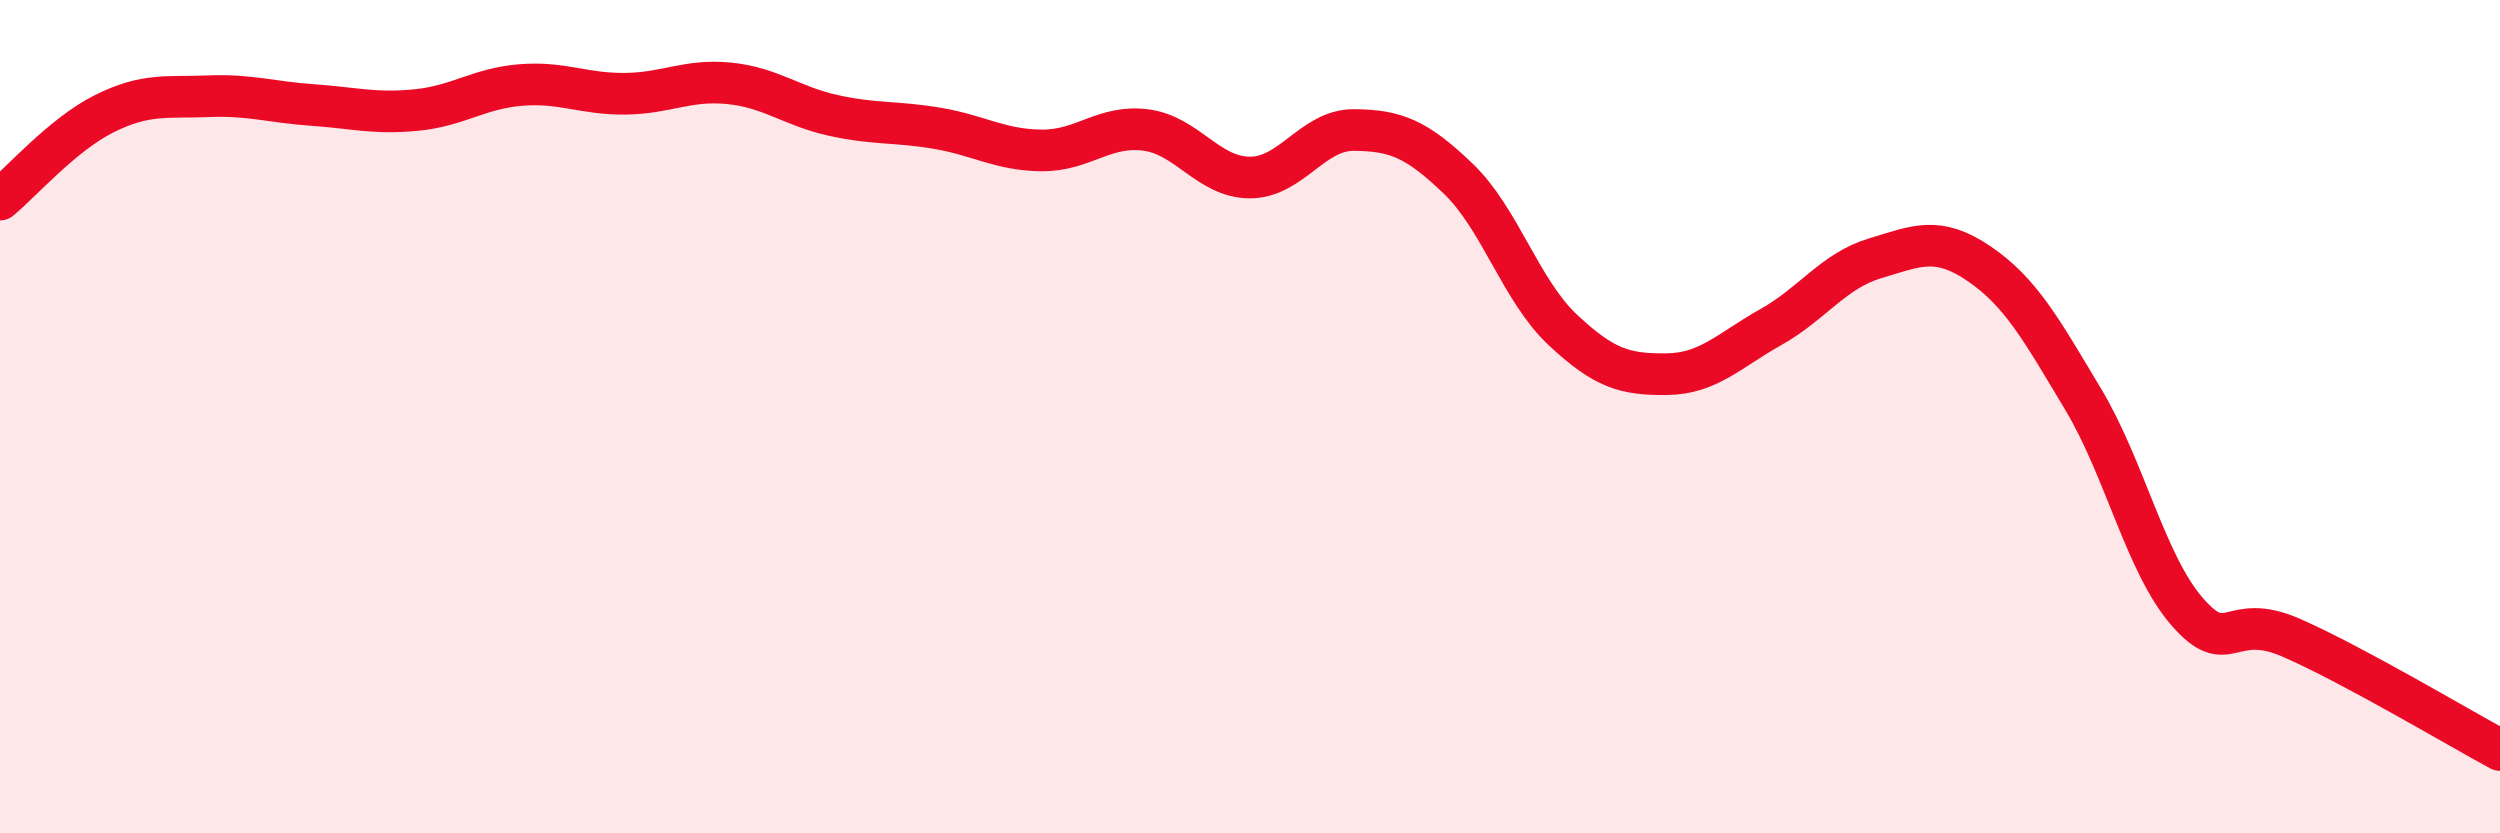
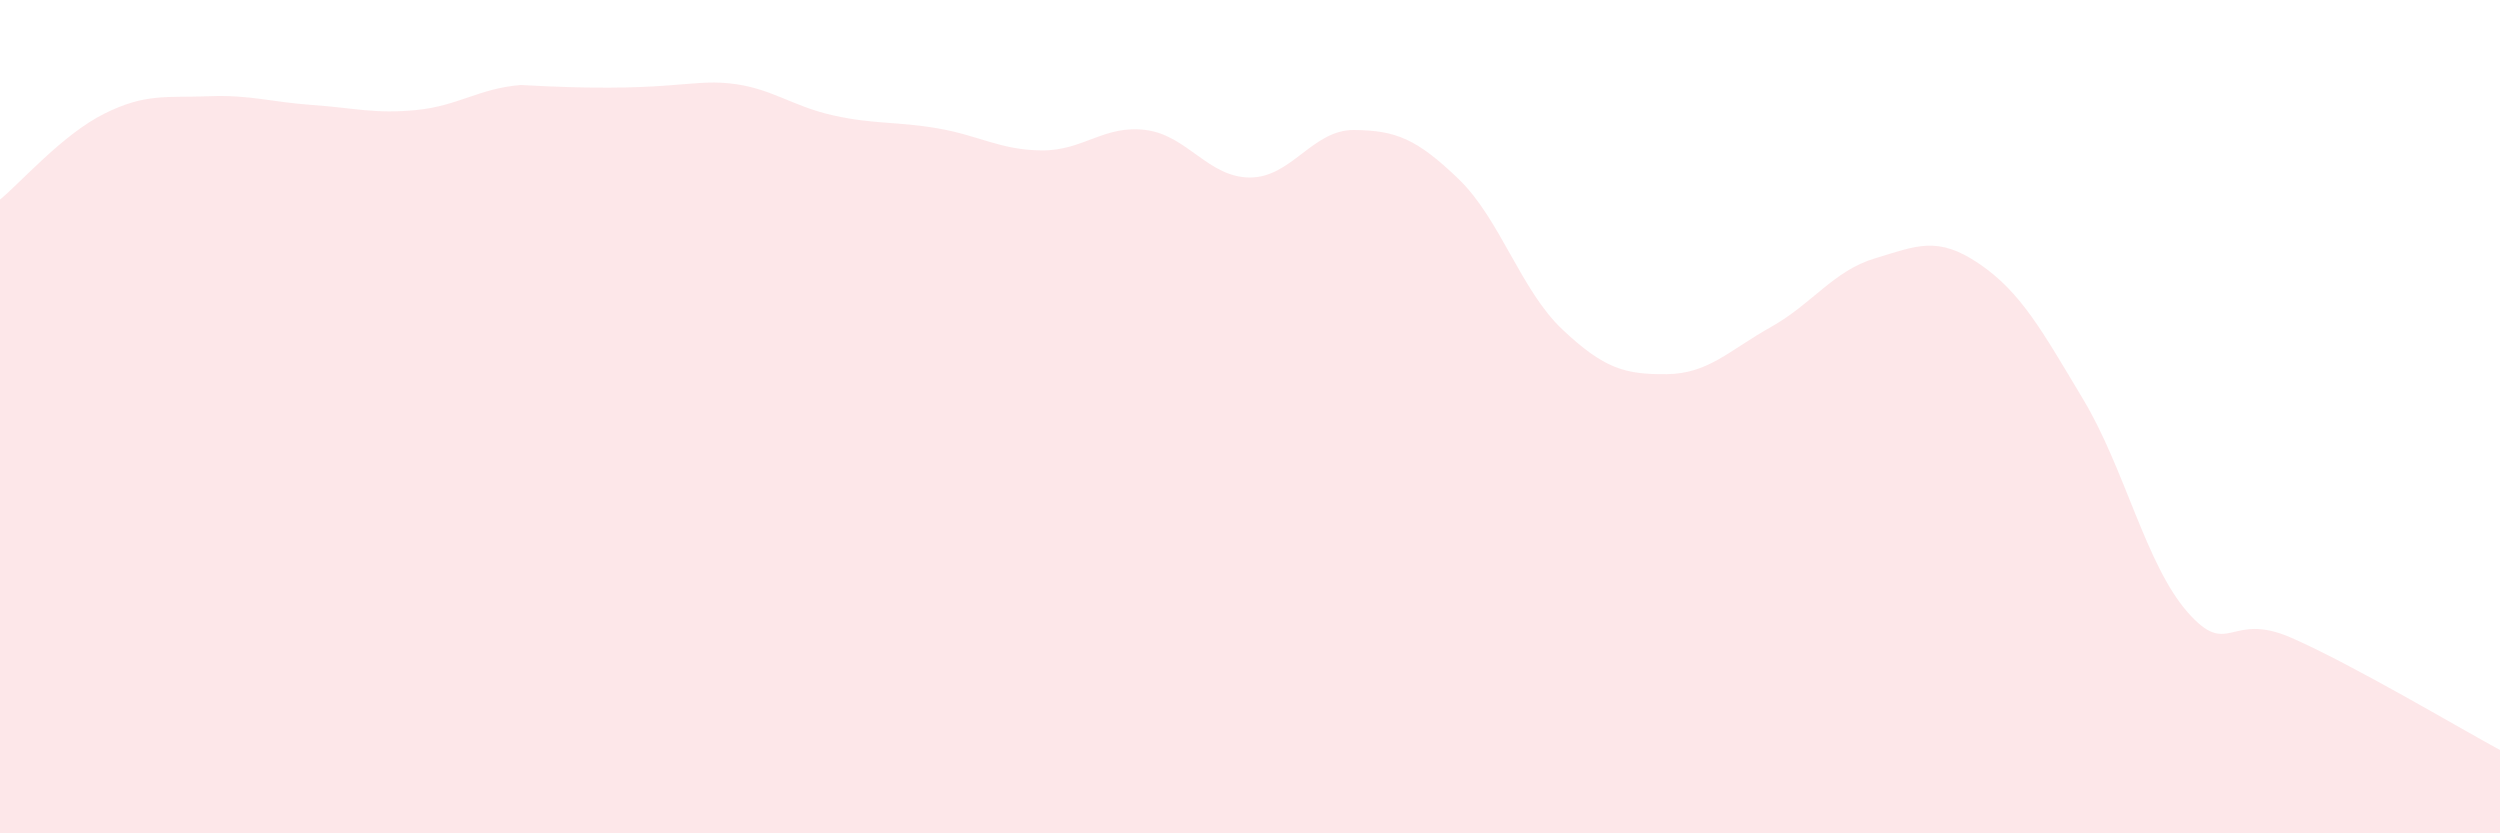
<svg xmlns="http://www.w3.org/2000/svg" width="60" height="20" viewBox="0 0 60 20">
-   <path d="M 0,4.79 C 0.5,4.38 1.5,3.23 2.5,2.73 C 3.5,2.23 4,2.35 5,2.31 C 6,2.27 6.5,2.45 7.5,2.52 C 8.5,2.59 9,2.74 10,2.64 C 11,2.54 11.5,2.12 12.5,2.04 C 13.5,1.96 14,2.26 15,2.25 C 16,2.24 16.5,1.9 17.5,2 C 18.5,2.1 19,2.55 20,2.77 C 21,2.99 21.5,2.91 22.5,3.08 C 23.5,3.25 24,3.6 25,3.61 C 26,3.62 26.5,2.99 27.5,3.12 C 28.5,3.25 29,4.26 30,4.26 C 31,4.26 31.5,3.11 32.5,3.12 C 33.5,3.13 34,3.33 35,4.29 C 36,5.25 36.5,6.97 37.5,7.91 C 38.5,8.85 39,8.99 40,8.98 C 41,8.97 41.5,8.41 42.5,7.85 C 43.5,7.29 44,6.5 45,6.2 C 46,5.9 46.5,5.65 47.5,6.33 C 48.5,7.01 49,7.92 50,9.59 C 51,11.26 51.5,13.55 52.5,14.69 C 53.5,15.83 53.5,14.65 55,15.31 C 56.5,15.97 59,17.46 60,18L60 20L0 20Z" fill="#EB0A25" opacity="0.1" stroke-linecap="round" stroke-linejoin="round" />
-   <path d="M 0,4.79 C 0.5,4.38 1.5,3.23 2.5,2.73 C 3.5,2.23 4,2.35 5,2.31 C 6,2.27 6.5,2.45 7.5,2.52 C 8.5,2.59 9,2.74 10,2.64 C 11,2.54 11.5,2.12 12.5,2.04 C 13.5,1.96 14,2.26 15,2.25 C 16,2.24 16.5,1.9 17.5,2 C 18.5,2.1 19,2.55 20,2.77 C 21,2.99 21.5,2.91 22.5,3.08 C 23.5,3.25 24,3.6 25,3.61 C 26,3.62 26.5,2.99 27.5,3.12 C 28.5,3.25 29,4.26 30,4.26 C 31,4.26 31.5,3.11 32.5,3.12 C 33.5,3.13 34,3.33 35,4.29 C 36,5.25 36.5,6.97 37.5,7.91 C 38.5,8.85 39,8.99 40,8.98 C 41,8.97 41.5,8.41 42.5,7.85 C 43.5,7.29 44,6.5 45,6.2 C 46,5.9 46.5,5.65 47.5,6.33 C 48.5,7.01 49,7.92 50,9.59 C 51,11.26 51.5,13.55 52.5,14.69 C 53.5,15.83 53.5,14.65 55,15.31 C 56.5,15.97 59,17.46 60,18" stroke="#EB0A25" stroke-width="1" fill="none" stroke-linecap="round" stroke-linejoin="round" />
+   <path d="M 0,4.79 C 0.5,4.38 1.5,3.23 2.5,2.73 C 3.5,2.23 4,2.35 5,2.31 C 6,2.27 6.5,2.45 7.5,2.52 C 8.5,2.59 9,2.74 10,2.64 C 11,2.54 11.5,2.12 12.5,2.04 C 16,2.24 16.5,1.9 17.5,2 C 18.5,2.1 19,2.55 20,2.77 C 21,2.99 21.5,2.91 22.5,3.08 C 23.5,3.25 24,3.6 25,3.61 C 26,3.62 26.5,2.99 27.5,3.12 C 28.5,3.25 29,4.26 30,4.26 C 31,4.26 31.5,3.11 32.5,3.12 C 33.5,3.13 34,3.33 35,4.29 C 36,5.25 36.5,6.97 37.5,7.91 C 38.5,8.85 39,8.99 40,8.98 C 41,8.97 41.5,8.41 42.5,7.85 C 43.5,7.29 44,6.5 45,6.2 C 46,5.9 46.5,5.65 47.5,6.33 C 48.5,7.01 49,7.92 50,9.59 C 51,11.26 51.5,13.55 52.5,14.69 C 53.5,15.83 53.5,14.65 55,15.31 C 56.5,15.97 59,17.46 60,18L60 20L0 20Z" fill="#EB0A25" opacity="0.1" stroke-linecap="round" stroke-linejoin="round" />
</svg>